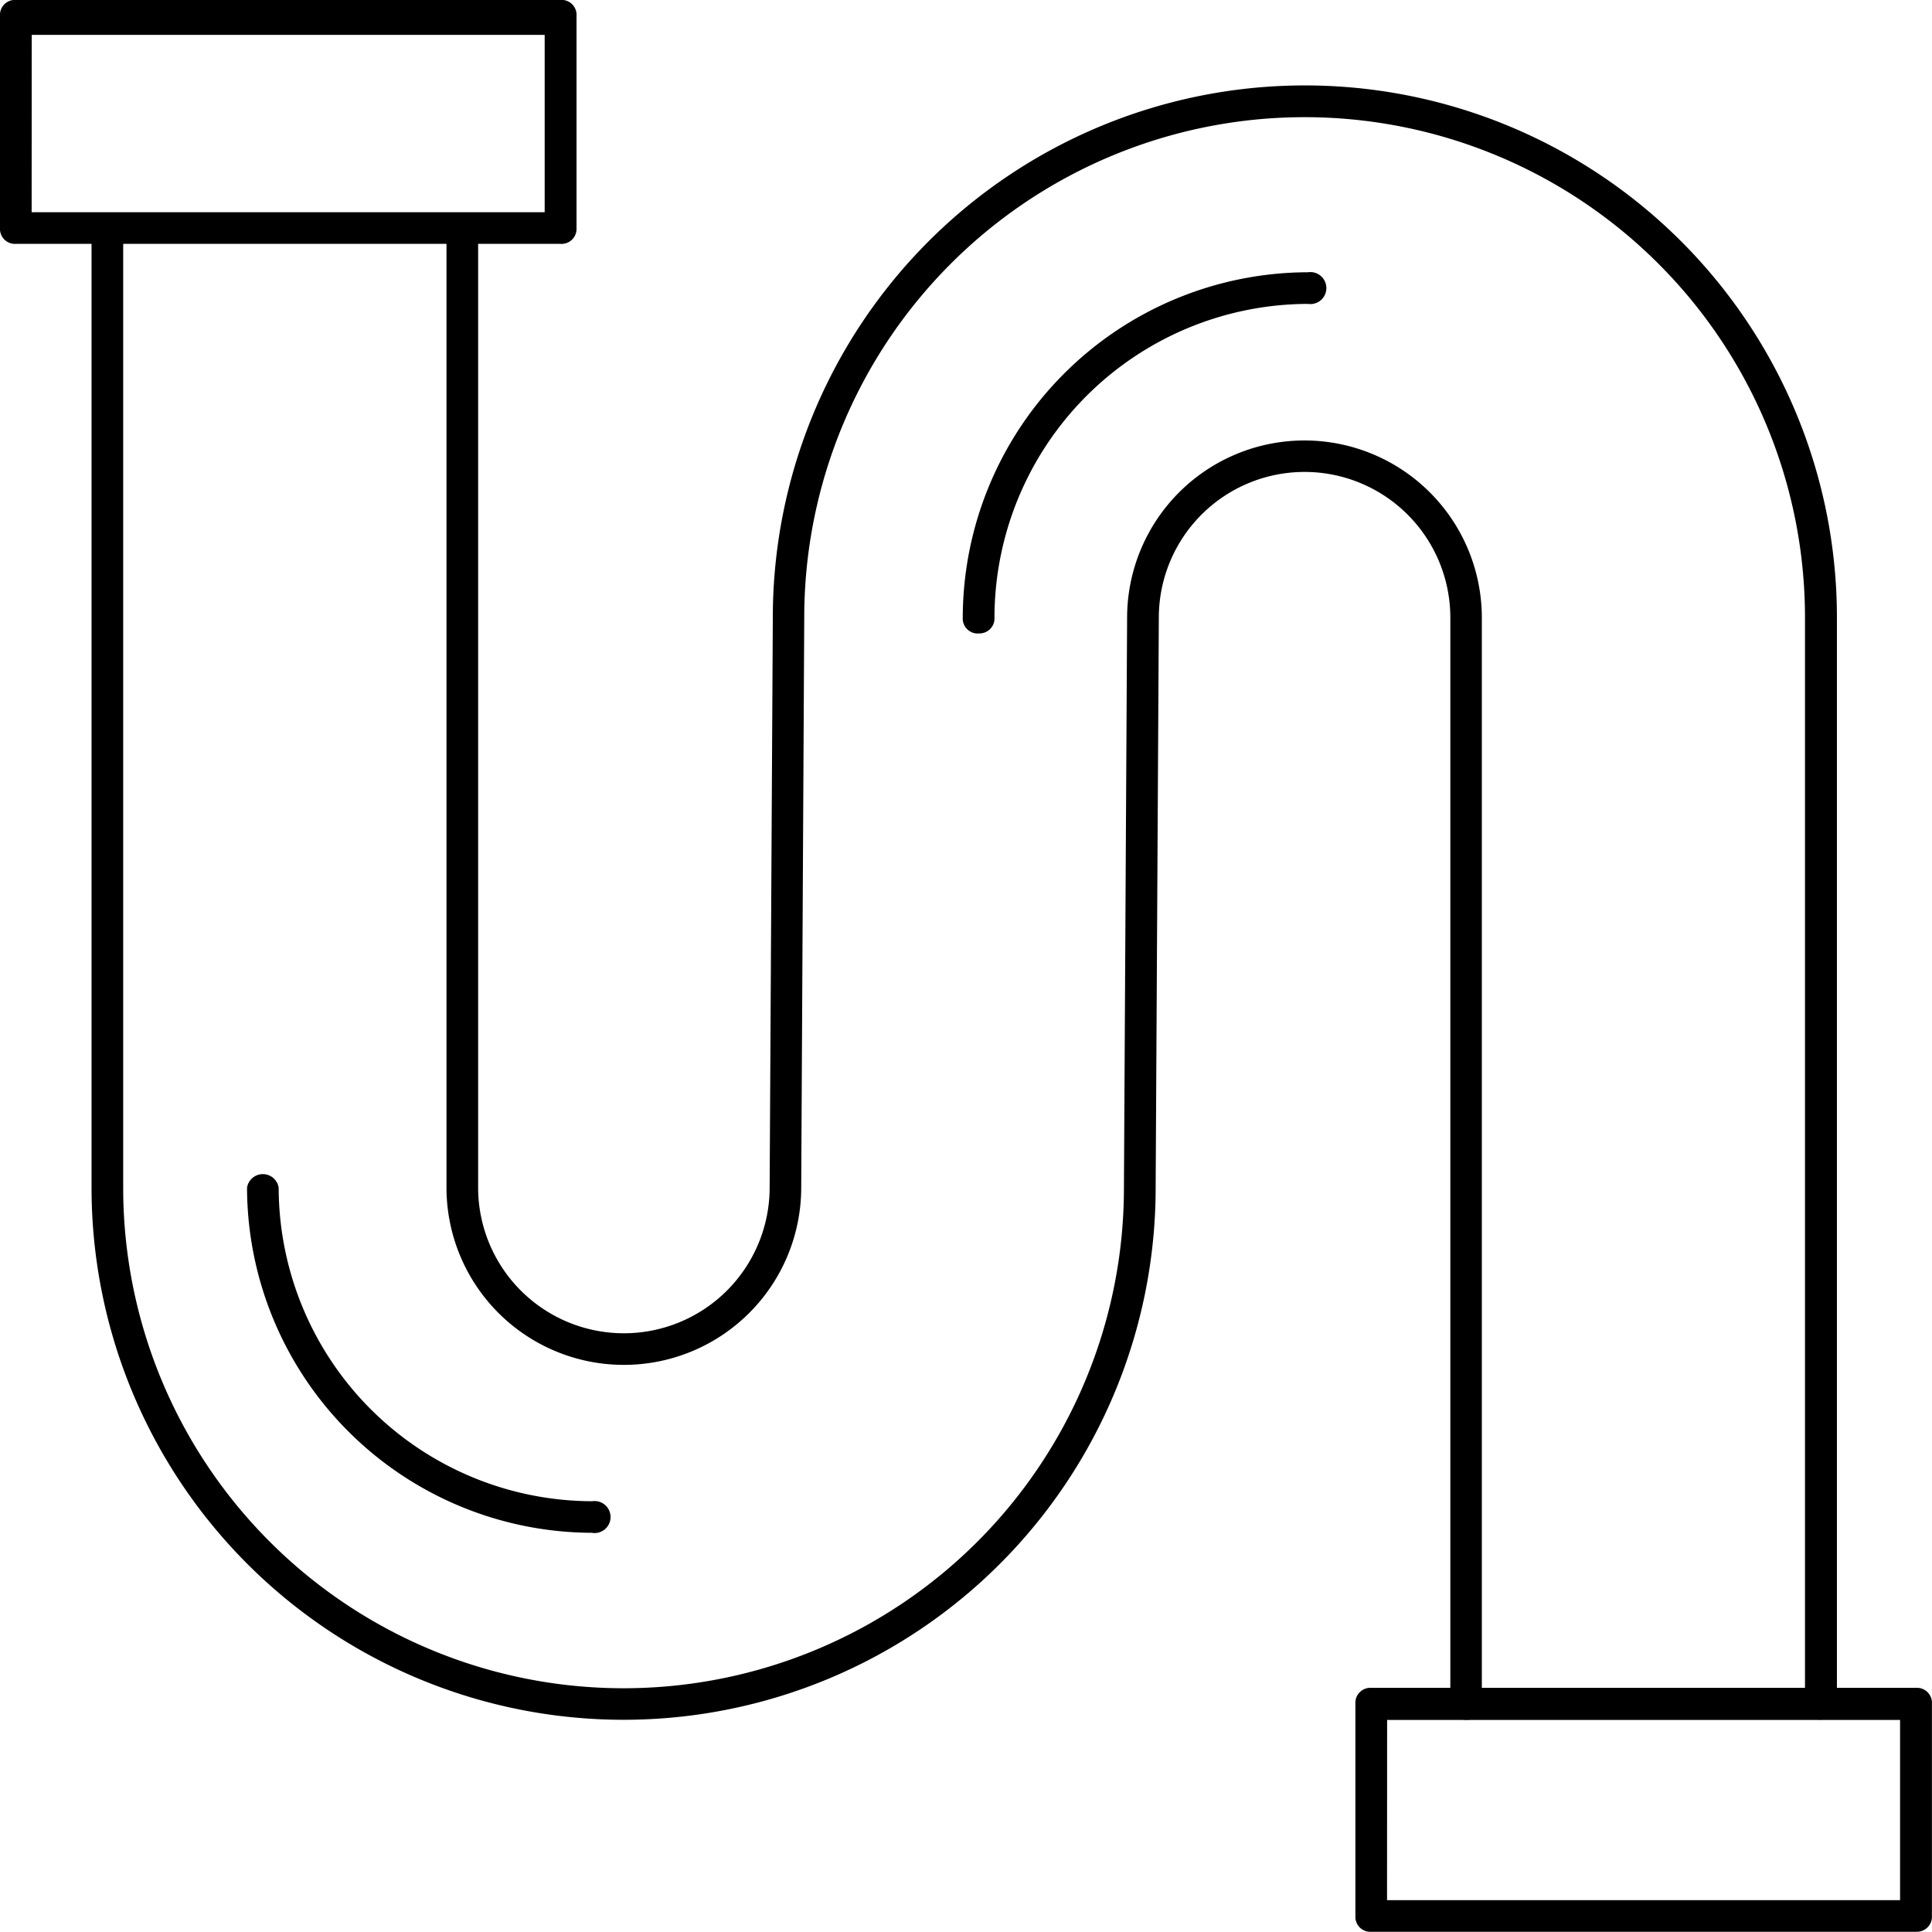
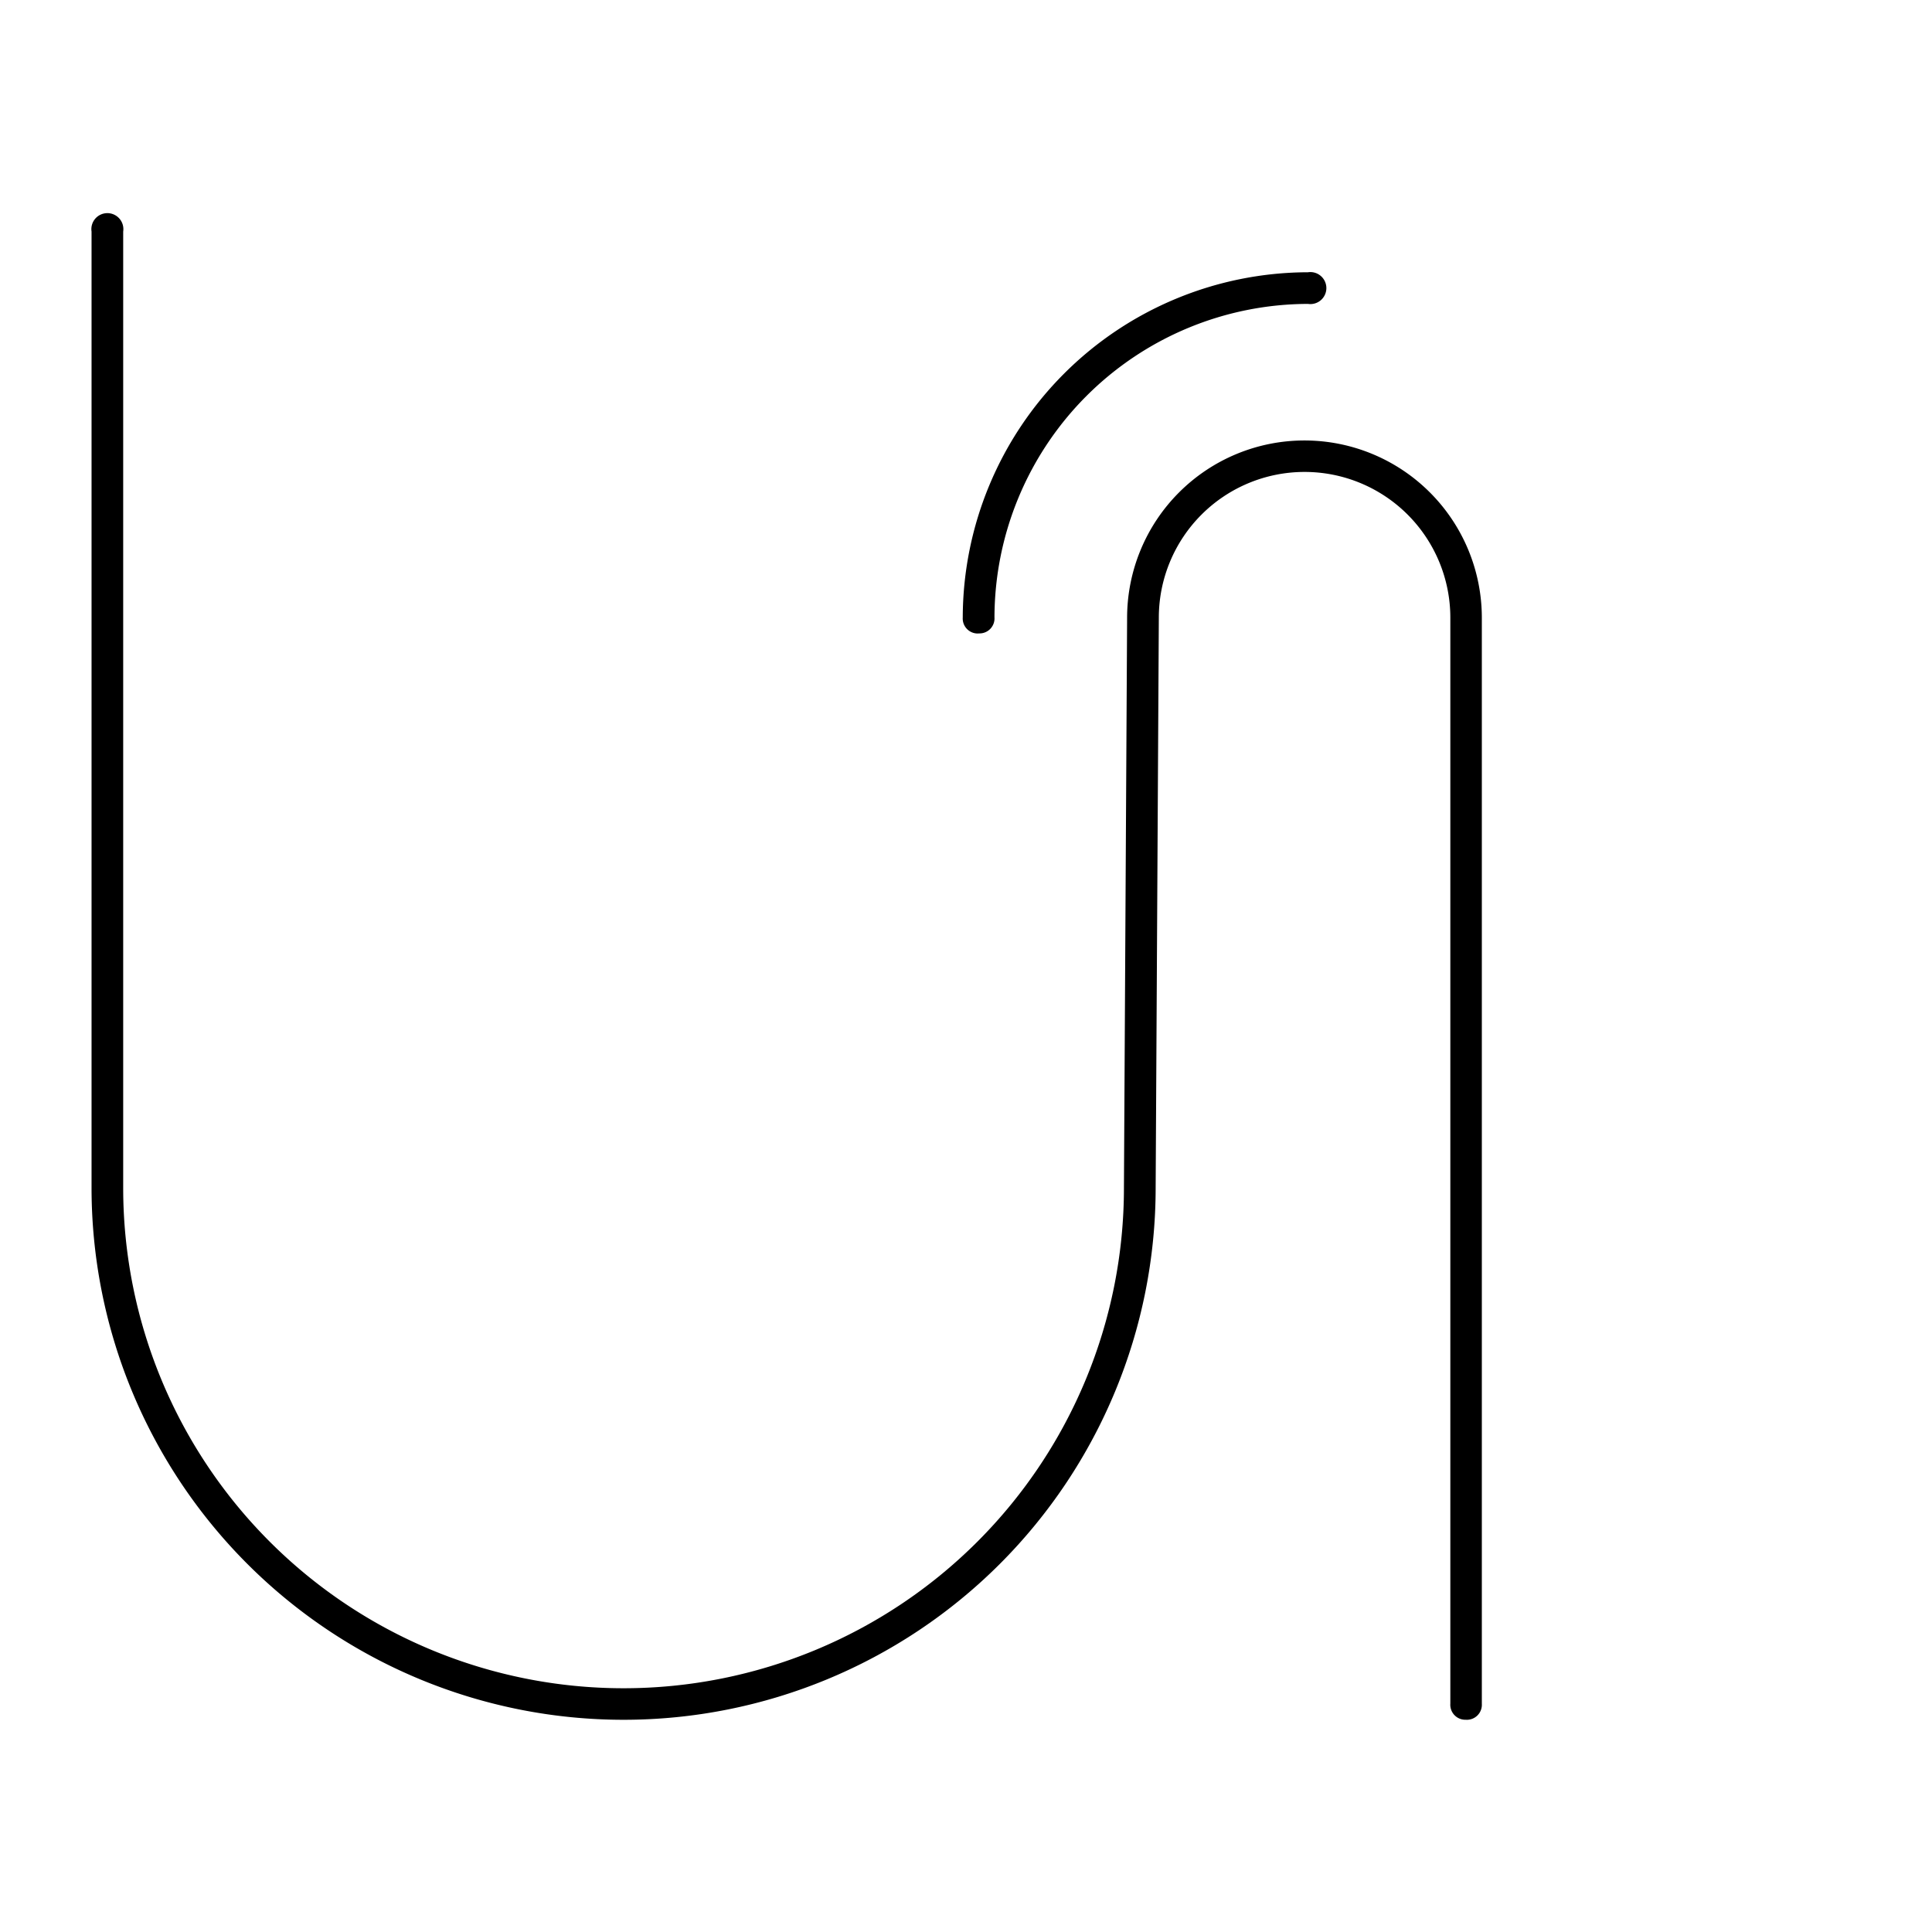
<svg xmlns="http://www.w3.org/2000/svg" width="26.802" height="26.8" viewBox="0 0 26.802 26.8">
  <g id="plumbing" transform="translate(0.001 0.001)">
    <g id="Group_218" data-name="Group 218" transform="translate(-0.001 -0.001)">
-       <path id="Path_2756" data-name="Path 2756" d="M15.075,247.282H7.521a.208.208,0,0,1-.222-.222v-2.94a.208.208,0,0,1,.222-.222h7.554a.208.208,0,0,1,.222.222v2.944a.208.208,0,0,1-.222.218Zm-7.337-.439h7.117v-2.46H7.739Z" transform="translate(-7.299 -243.899)" />
-     </g>
+       </g>
    <g id="Group_219" data-name="Group 219" transform="translate(18.802 23.415)">
-       <path id="Path_2757" data-name="Path 2757" d="M57.875,300.582H50.321a.208.208,0,0,1-.222-.222v-2.94a.208.208,0,0,1,.222-.222h7.554a.208.208,0,0,1,.222.222v2.943a.208.208,0,0,1-.222.218Zm-7.337-.439h7.117v-2.5H50.539Z" transform="translate(-50.099 -297.199)" />
-     </g>
+       </g>
    <g id="Group_220" data-name="Group 220" transform="translate(1.268 2.958)">
      <path id="Path_2758" data-name="Path 2758" d="M29.263,271.545a.208.208,0,0,1-.222-.222V256.257a2.022,2.022,0,0,0-4.044,0l-.044,7.908a7.381,7.381,0,1,1-14.762,0V250.9a.222.222,0,1,1,.439,0v13.267a6.941,6.941,0,1,0,13.883,0l.044-7.908a2.46,2.46,0,1,1,4.921,0v15.067a.208.208,0,0,1-.216.22Z" transform="translate(-10.19 -250.647)" />
    </g>
    <g id="Group_221" data-name="Group 221" transform="translate(13.355 3.774)">
      <path id="Path_2759" data-name="Path 2759" d="M37.921,257.506a.208.208,0,0,1-.222-.222,4.8,4.8,0,0,1,4.789-4.789.222.222,0,1,1,0,.439,4.359,4.359,0,0,0-4.349,4.349.208.208,0,0,1-.218.222Z" transform="translate(-37.699 -252.493)" />
    </g>
    <g id="Group_222" data-name="Group 222" transform="translate(6.192 1.185)">
-       <path id="Path_2760" data-name="Path 2760" d="M40.465,269.269a.208.208,0,0,1-.222-.222V253.98a6.941,6.941,0,1,0-13.883,0l-.042,7.907a2.46,2.46,0,1,1-4.921,0V248.62a.222.222,0,1,1,.439,0v13.267a2.022,2.022,0,0,0,4.044,0l.044-7.908a7.381,7.381,0,1,1,14.762,0v15.067a.208.208,0,0,1-.221.222Z" transform="translate(-21.396 -246.599)" />
-     </g>
+       </g>
    <g id="Group_223" data-name="Group 223" transform="translate(3.426 16.284)">
-       <path id="Path_2761" data-name="Path 2761" d="M19.889,285.932a4.8,4.8,0,0,1-4.789-4.787.222.222,0,0,1,.439,0,4.359,4.359,0,0,0,4.349,4.349.222.222,0,1,1,0,.439Z" transform="translate(-15.1 -280.953)" />
-     </g>
+       </g>
  </g>
</svg>